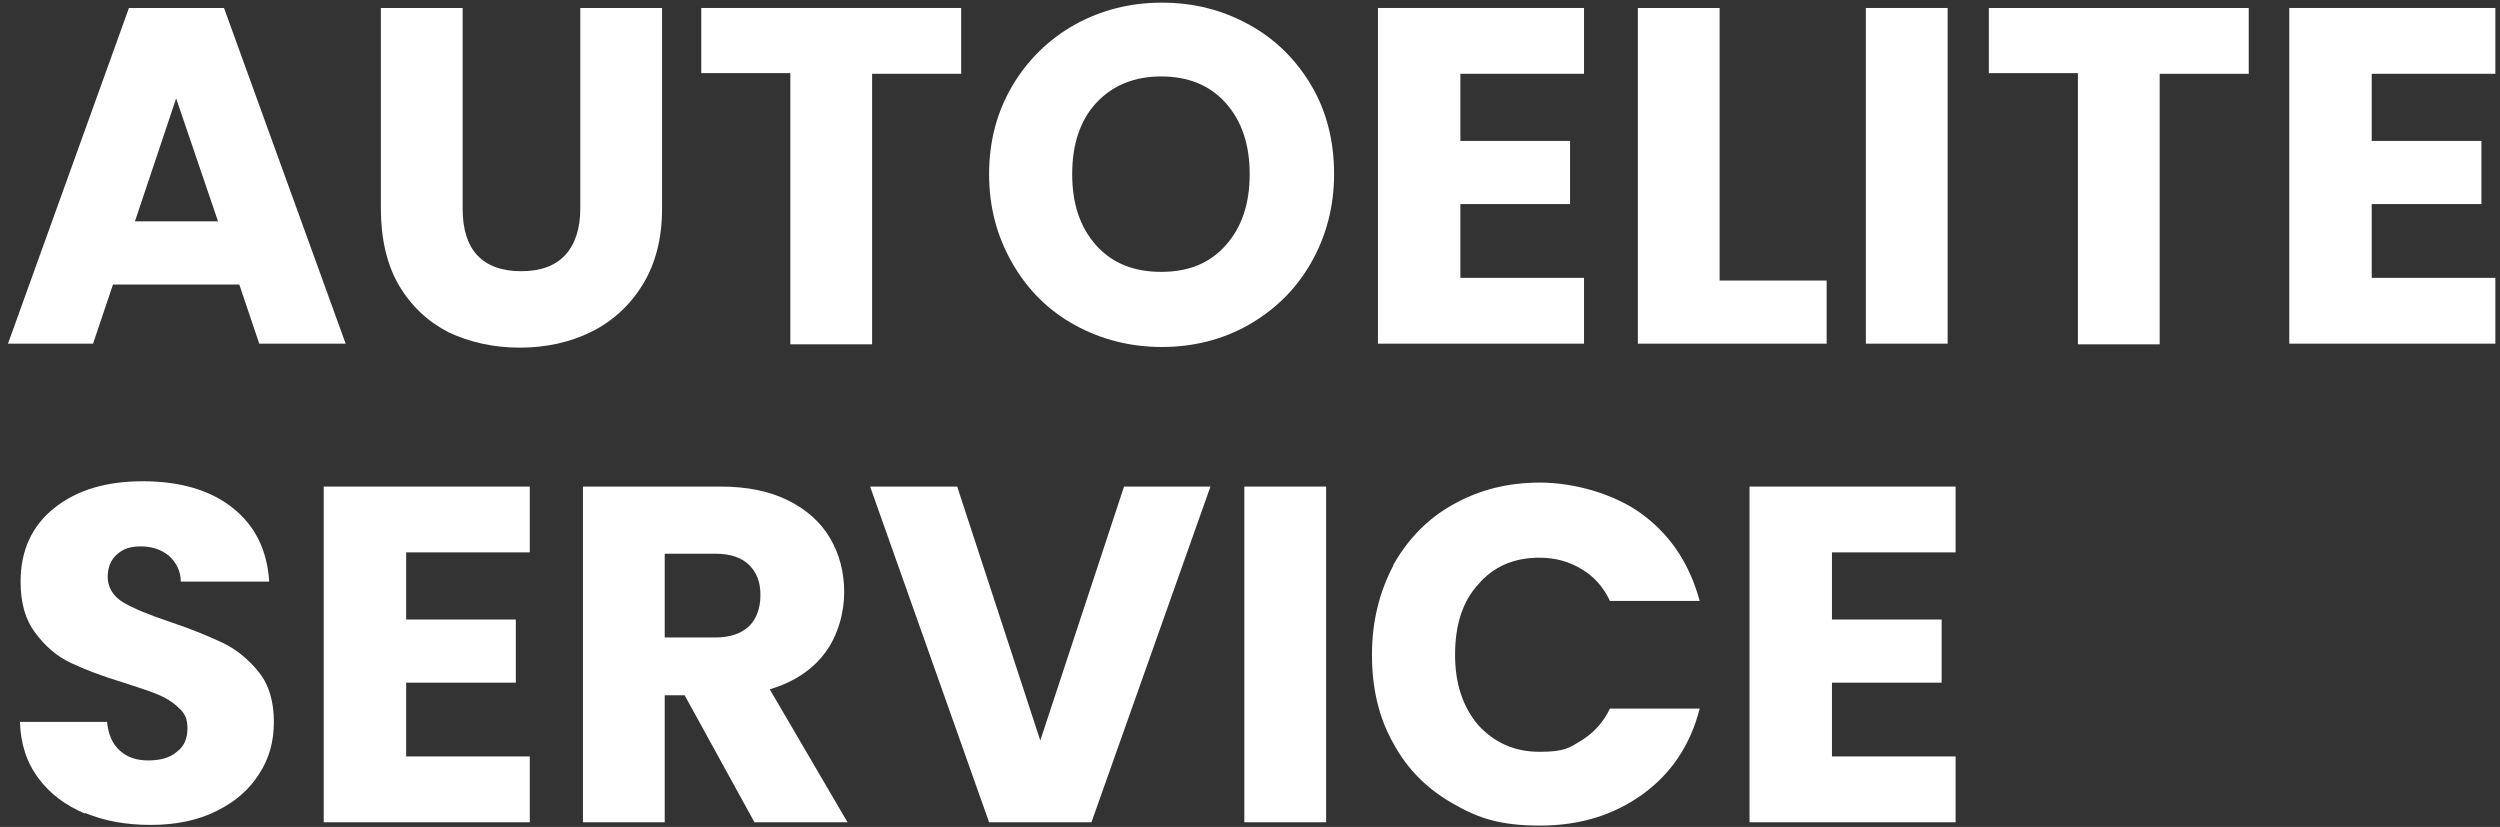
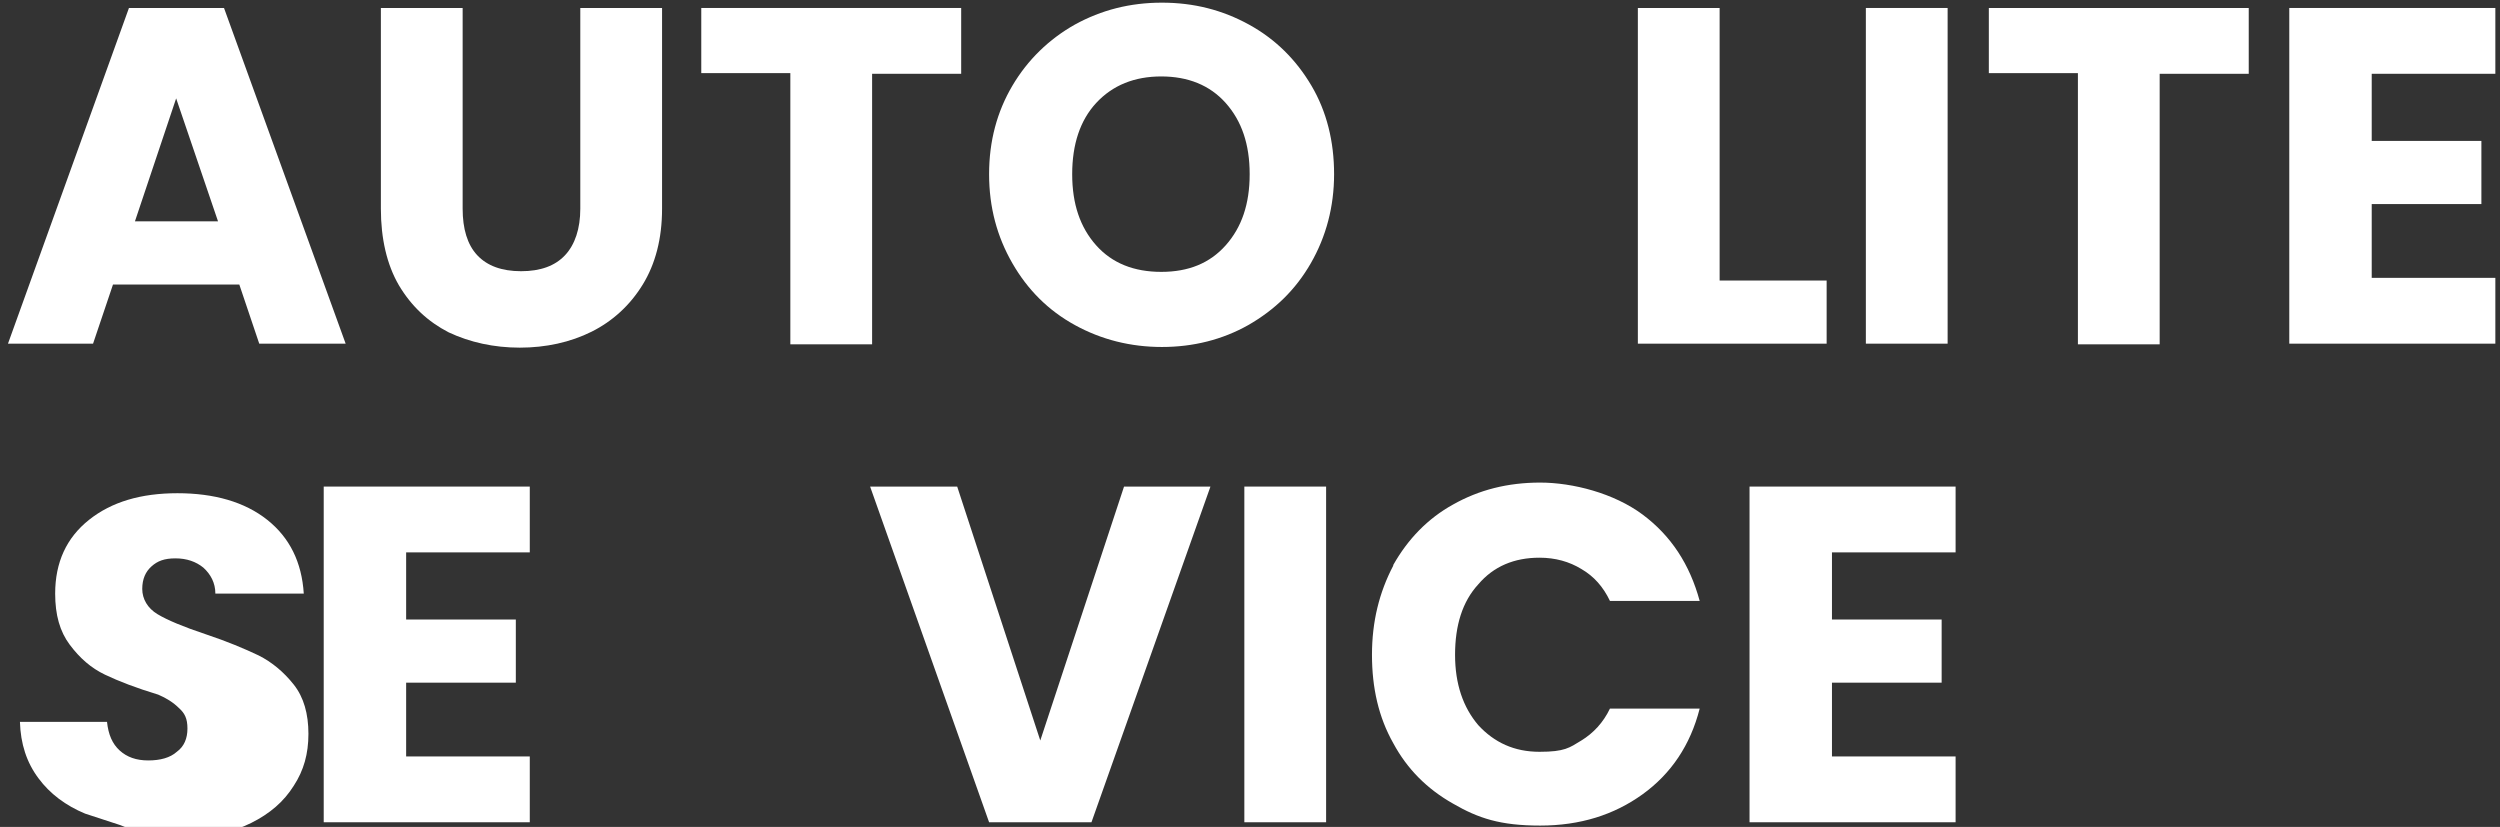
<svg xmlns="http://www.w3.org/2000/svg" id="Livello_1" data-name="Livello 1" version="1.1" viewBox="0 0 376.1 124.4">
  <rect x="0" y="0" width="376.1" height="124.4" fill="#333333" stroke="none" />
  <defs>
    <style>
      .cls-1 {
        isolation: isolate;
      }

      .cls-2 {
        fill: #fff;
        stroke-width: 0px;
      }
    </style>
  </defs>
  <g class="cls-1">
    <g class="cls-1">
      <path class="cls-2" d="M35.9,42.8h-18.9l-3,8.9H1.2L19.4,1.2h14.3l18.3,50.5h-13l-3-8.9ZM32.8,33.3l-6.3-18.5-6.2,18.5h12.5Z" />
      <path class="cls-2" d="M69.6,1.2v30.2c0,3,.7,5.4,2.2,7,1.5,1.6,3.7,2.4,6.6,2.4s5.1-.8,6.6-2.4c1.5-1.6,2.3-4,2.3-7V1.2h12.3v30.2c0,4.5-1,8.3-2.9,11.4-1.9,3.1-4.5,5.5-7.7,7.1-3.2,1.6-6.9,2.4-10.8,2.4s-7.5-.8-10.7-2.3c-3.1-1.6-5.6-3.9-7.5-7.1-1.8-3.1-2.7-7-2.7-11.5V1.2h12.3Z" />
      <path class="cls-2" d="M144.6,1.2v9.9h-13.4v40.7h-12.3V11h-13.4V1.2h39.1Z" />
      <path class="cls-2" d="M161.7,48.9c-4-2.2-7.1-5.3-9.4-9.3-2.3-4-3.5-8.4-3.5-13.4s1.2-9.4,3.5-13.3c2.3-3.9,5.5-7,9.4-9.2,4-2.2,8.3-3.3,13.1-3.3s9.1,1.1,13.1,3.3c4,2.2,7.1,5.3,9.4,9.2,2.3,3.9,3.4,8.4,3.4,13.3s-1.2,9.4-3.5,13.4-5.4,7-9.4,9.3c-3.9,2.2-8.3,3.3-13,3.3s-9.1-1.1-13.1-3.3ZM184.4,36.9c2.4-2.7,3.6-6.2,3.6-10.7s-1.2-8-3.6-10.7c-2.4-2.7-5.7-4-9.7-4s-7.3,1.3-9.8,4c-2.4,2.6-3.6,6.2-3.6,10.7s1.2,8,3.6,10.7c2.4,2.7,5.7,4,9.8,4s7.3-1.3,9.7-4Z" />
-       <path class="cls-2" d="M219.7,11v10.2h16.5v9.5h-16.5v11.1h18.6v9.9h-31V1.2h31v9.9h-18.6Z" />
      <path class="cls-2" d="M258.7,42.2h16.1v9.5h-28.4V1.2h12.3v41Z" />
      <path class="cls-2" d="M293,1.2v50.5h-12.3V1.2h12.3Z" />
      <path class="cls-2" d="M338.3,1.2v9.9h-13.4v40.7h-12.3V11h-13.4V1.2h39.1Z" />
      <path class="cls-2" d="M356.8,11v10.2h16.5v9.5h-16.5v11.1h18.6v9.9h-31V1.2h31v9.9h-18.6Z" />
    </g>
    <g class="cls-1">
-       <path class="cls-2" d="M12.8,122.4c-2.9-1.2-5.3-3-7-5.3-1.8-2.4-2.7-5.2-2.8-8.5h13.1c.2,1.9.8,3.3,1.9,4.3,1.1,1,2.5,1.5,4.3,1.5s3.3-.4,4.3-1.3c1.1-.8,1.6-2,1.6-3.5s-.4-2.3-1.3-3.1c-.8-.8-1.9-1.5-3.1-2s-3-1.1-5.2-1.8c-3.3-1-5.9-2-8-3-2.1-1-3.8-2.5-5.3-4.5-1.5-2-2.2-4.5-2.2-7.7,0-4.7,1.7-8.4,5.1-11.1,3.4-2.7,7.8-4,13.3-4s10.1,1.3,13.5,4c3.4,2.7,5.2,6.4,5.5,11.1h-13.3c0-1.6-.7-2.9-1.8-3.9-1.1-.9-2.5-1.4-4.2-1.4s-2.7.4-3.6,1.2c-.9.8-1.4,1.9-1.4,3.4s.8,2.9,2.3,3.8c1.5.9,3.9,1.9,7.2,3,3.3,1.1,5.9,2.2,8,3.2,2,1,3.8,2.5,5.3,4.4,1.5,1.9,2.2,4.4,2.2,7.4s-.7,5.5-2.2,7.8c-1.5,2.4-3.6,4.2-6.4,5.6-2.8,1.4-6.1,2.1-9.9,2.1s-7-.6-9.9-1.8Z" />
+       <path class="cls-2" d="M12.8,122.4c-2.9-1.2-5.3-3-7-5.3-1.8-2.4-2.7-5.2-2.8-8.5h13.1c.2,1.9.8,3.3,1.9,4.3,1.1,1,2.5,1.5,4.3,1.5s3.3-.4,4.3-1.3c1.1-.8,1.6-2,1.6-3.5s-.4-2.3-1.3-3.1c-.8-.8-1.9-1.5-3.1-2c-3.3-1-5.9-2-8-3-2.1-1-3.8-2.5-5.3-4.5-1.5-2-2.2-4.5-2.2-7.7,0-4.7,1.7-8.4,5.1-11.1,3.4-2.7,7.8-4,13.3-4s10.1,1.3,13.5,4c3.4,2.7,5.2,6.4,5.5,11.1h-13.3c0-1.6-.7-2.9-1.8-3.9-1.1-.9-2.5-1.4-4.2-1.4s-2.7.4-3.6,1.2c-.9.8-1.4,1.9-1.4,3.4s.8,2.9,2.3,3.8c1.5.9,3.9,1.9,7.2,3,3.3,1.1,5.9,2.2,8,3.2,2,1,3.8,2.5,5.3,4.4,1.5,1.9,2.2,4.4,2.2,7.4s-.7,5.5-2.2,7.8c-1.5,2.4-3.6,4.2-6.4,5.6-2.8,1.4-6.1,2.1-9.9,2.1s-7-.6-9.9-1.8Z" />
      <path class="cls-2" d="M61.1,83v10.2h16.5v9.5h-16.5v11.1h18.6v9.9h-31v-50.5h31v9.9h-18.6Z" />
-       <path class="cls-2" d="M113.5,123.7l-10.5-19.1h-3v19.1h-12.3v-50.5h20.7c4,0,7.4.7,10.2,2.1,2.8,1.4,4.9,3.3,6.3,5.7,1.4,2.4,2.1,5.1,2.1,8.1s-.9,6.4-2.8,9c-1.9,2.6-4.7,4.5-8.4,5.6l11.7,20h-13.9ZM100,95.9h7.6c2.3,0,3.9-.6,5.1-1.7,1.1-1.1,1.7-2.7,1.7-4.7s-.6-3.4-1.7-4.5c-1.1-1.1-2.8-1.7-5.1-1.7h-7.6v12.5Z" />
      <path class="cls-2" d="M182.1,73.2l-17.9,50.5h-15.4l-17.9-50.5h13.1l12.5,38.2,12.6-38.2h13Z" />
      <path class="cls-2" d="M199.5,73.2v50.5h-12.3v-50.5h12.3Z" />
      <path class="cls-2" d="M209.6,85c2.2-3.9,5.2-7,9-9.1,3.9-2.2,8.2-3.3,13.1-3.3s11.1,1.6,15.4,4.8c4.3,3.2,7.1,7.5,8.6,13h-13.5c-1-2.1-2.4-3.7-4.3-4.8-1.8-1.1-3.9-1.7-6.3-1.7-3.8,0-6.9,1.3-9.2,4-2.4,2.6-3.5,6.2-3.5,10.6s1.2,7.9,3.5,10.6c2.4,2.6,5.4,4,9.2,4s4.5-.6,6.3-1.7c1.8-1.1,3.3-2.7,4.3-4.8h13.5c-1.4,5.5-4.3,9.8-8.6,12.9-4.3,3.1-9.4,4.7-15.4,4.7s-9.3-1.1-13.1-3.3c-3.9-2.2-6.9-5.2-9-9.1-2.2-3.9-3.2-8.3-3.2-13.3s1.1-9.4,3.2-13.4Z" />
      <path class="cls-2" d="M275.6,83v10.2h16.5v9.5h-16.5v11.1h18.6v9.9h-31v-50.5h31v9.9h-18.6Z" />
    </g>
  </g>
</svg>